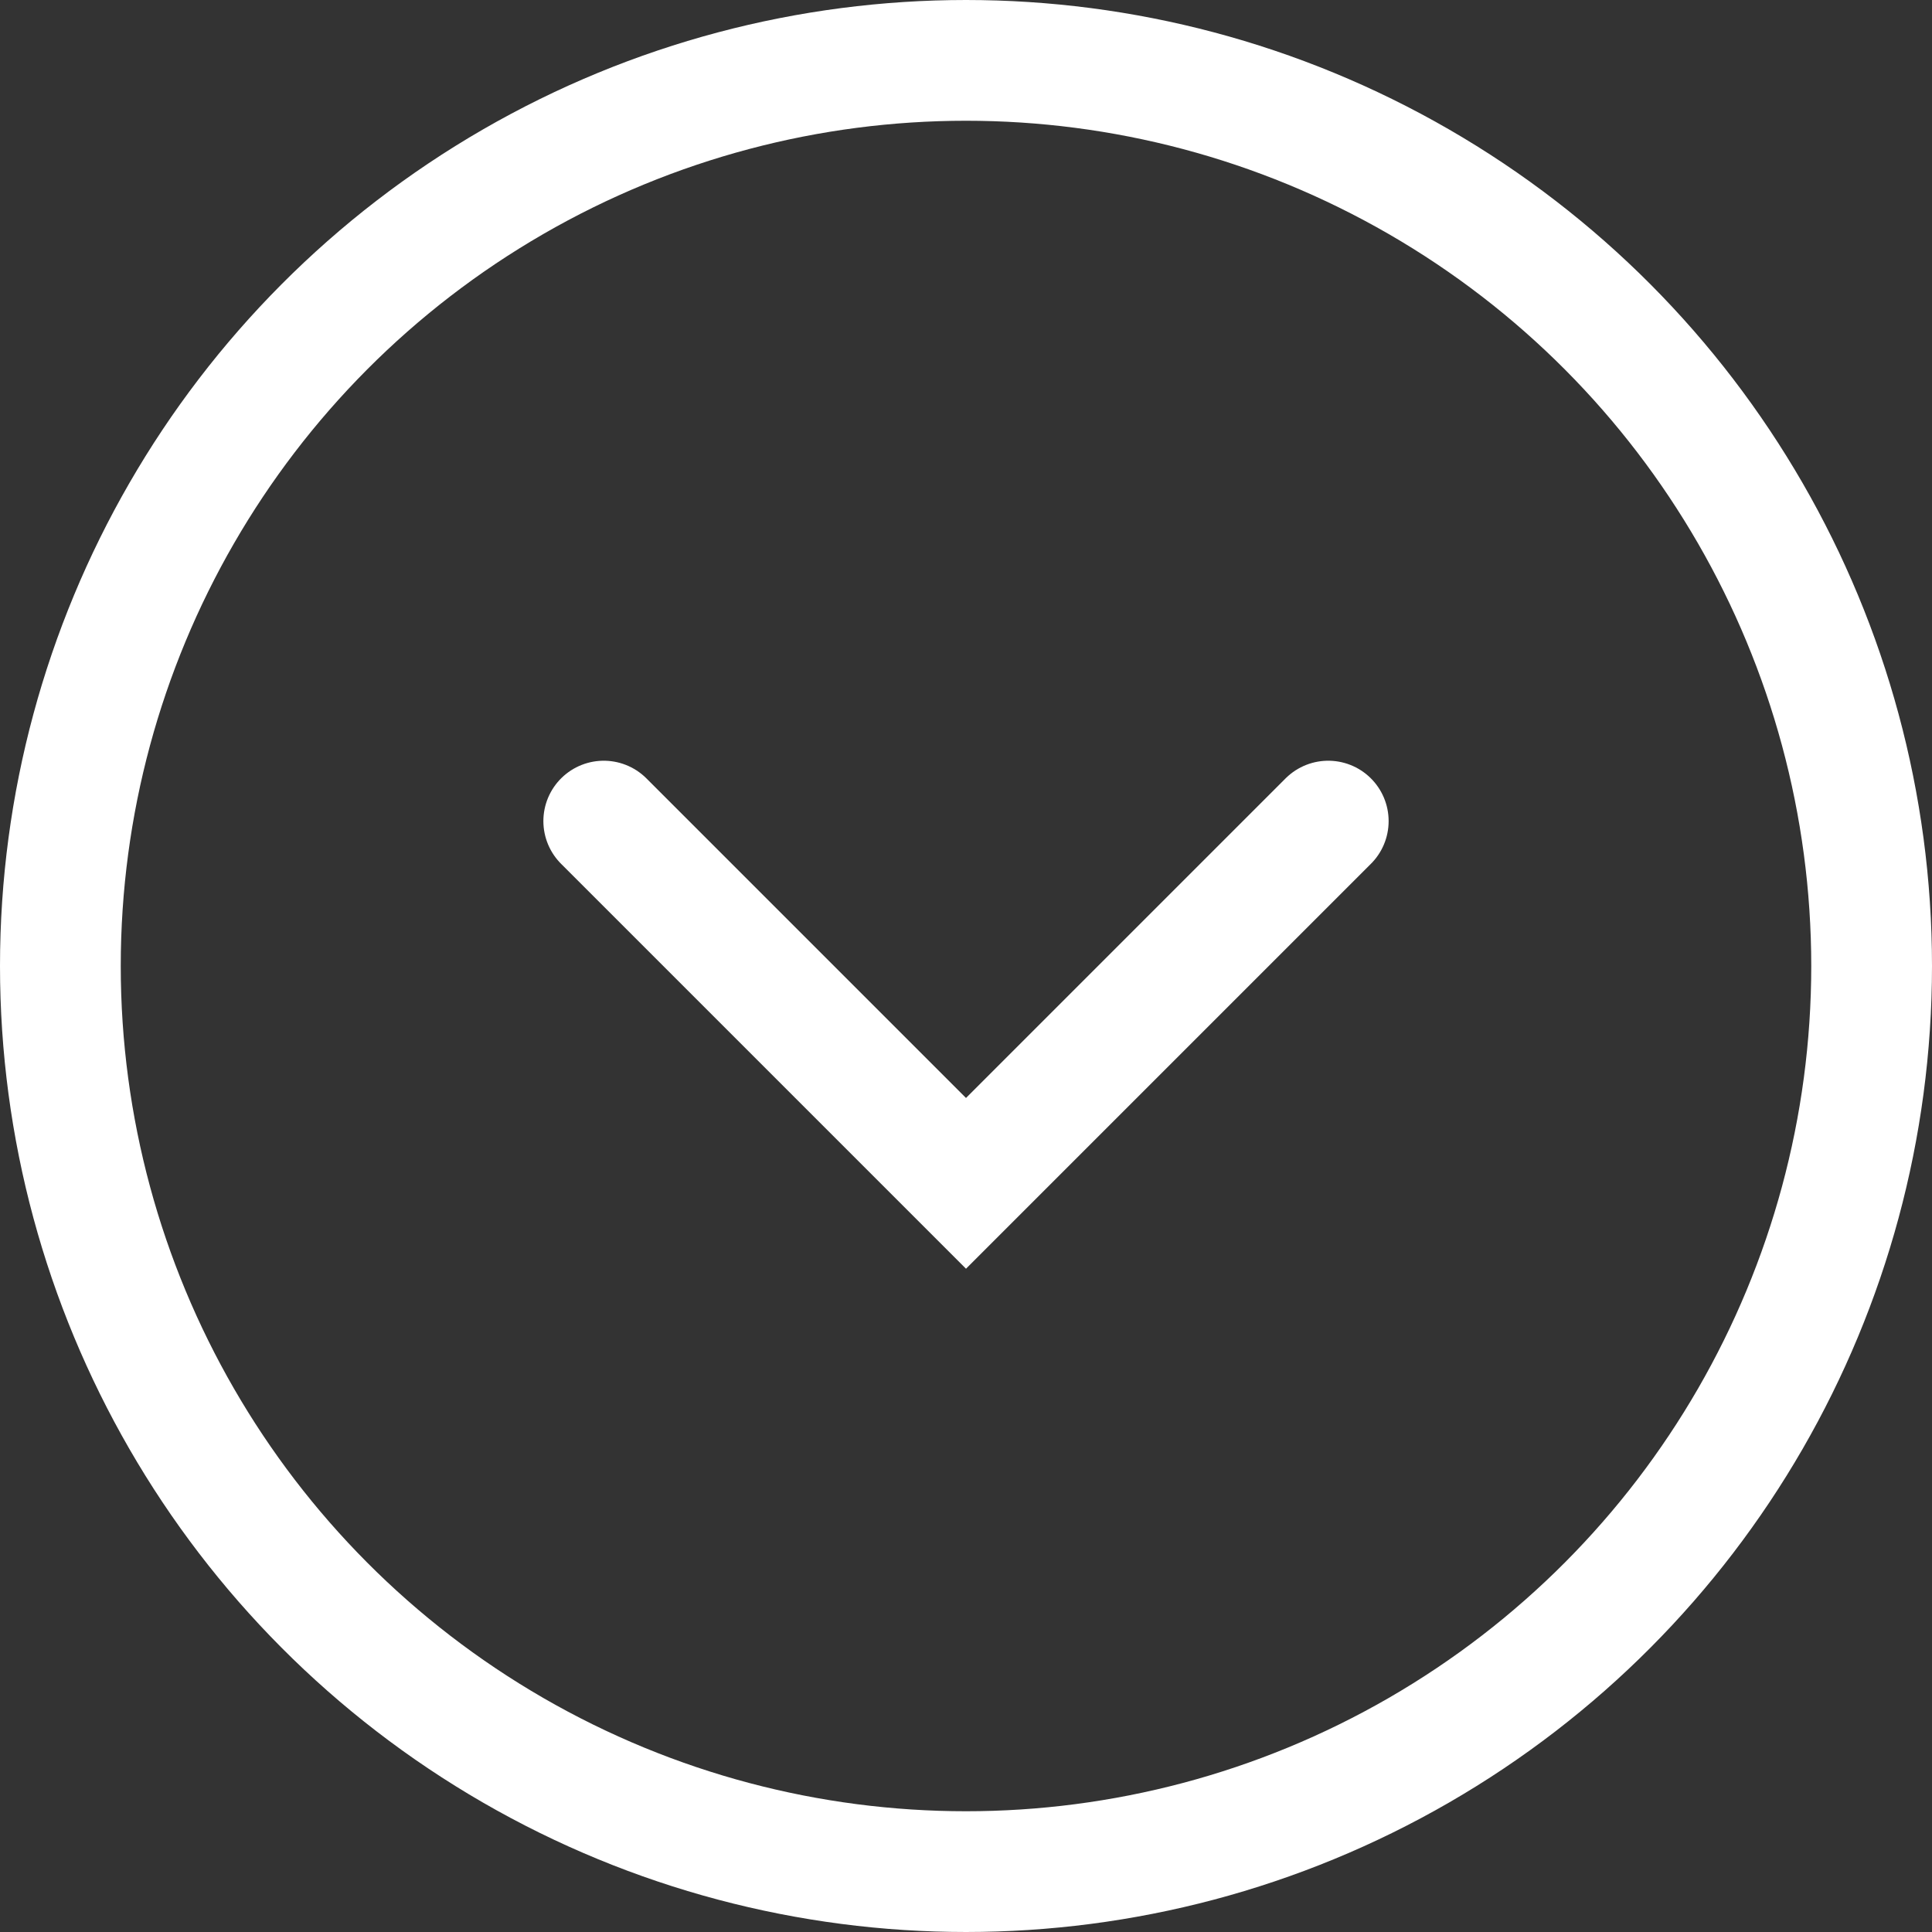
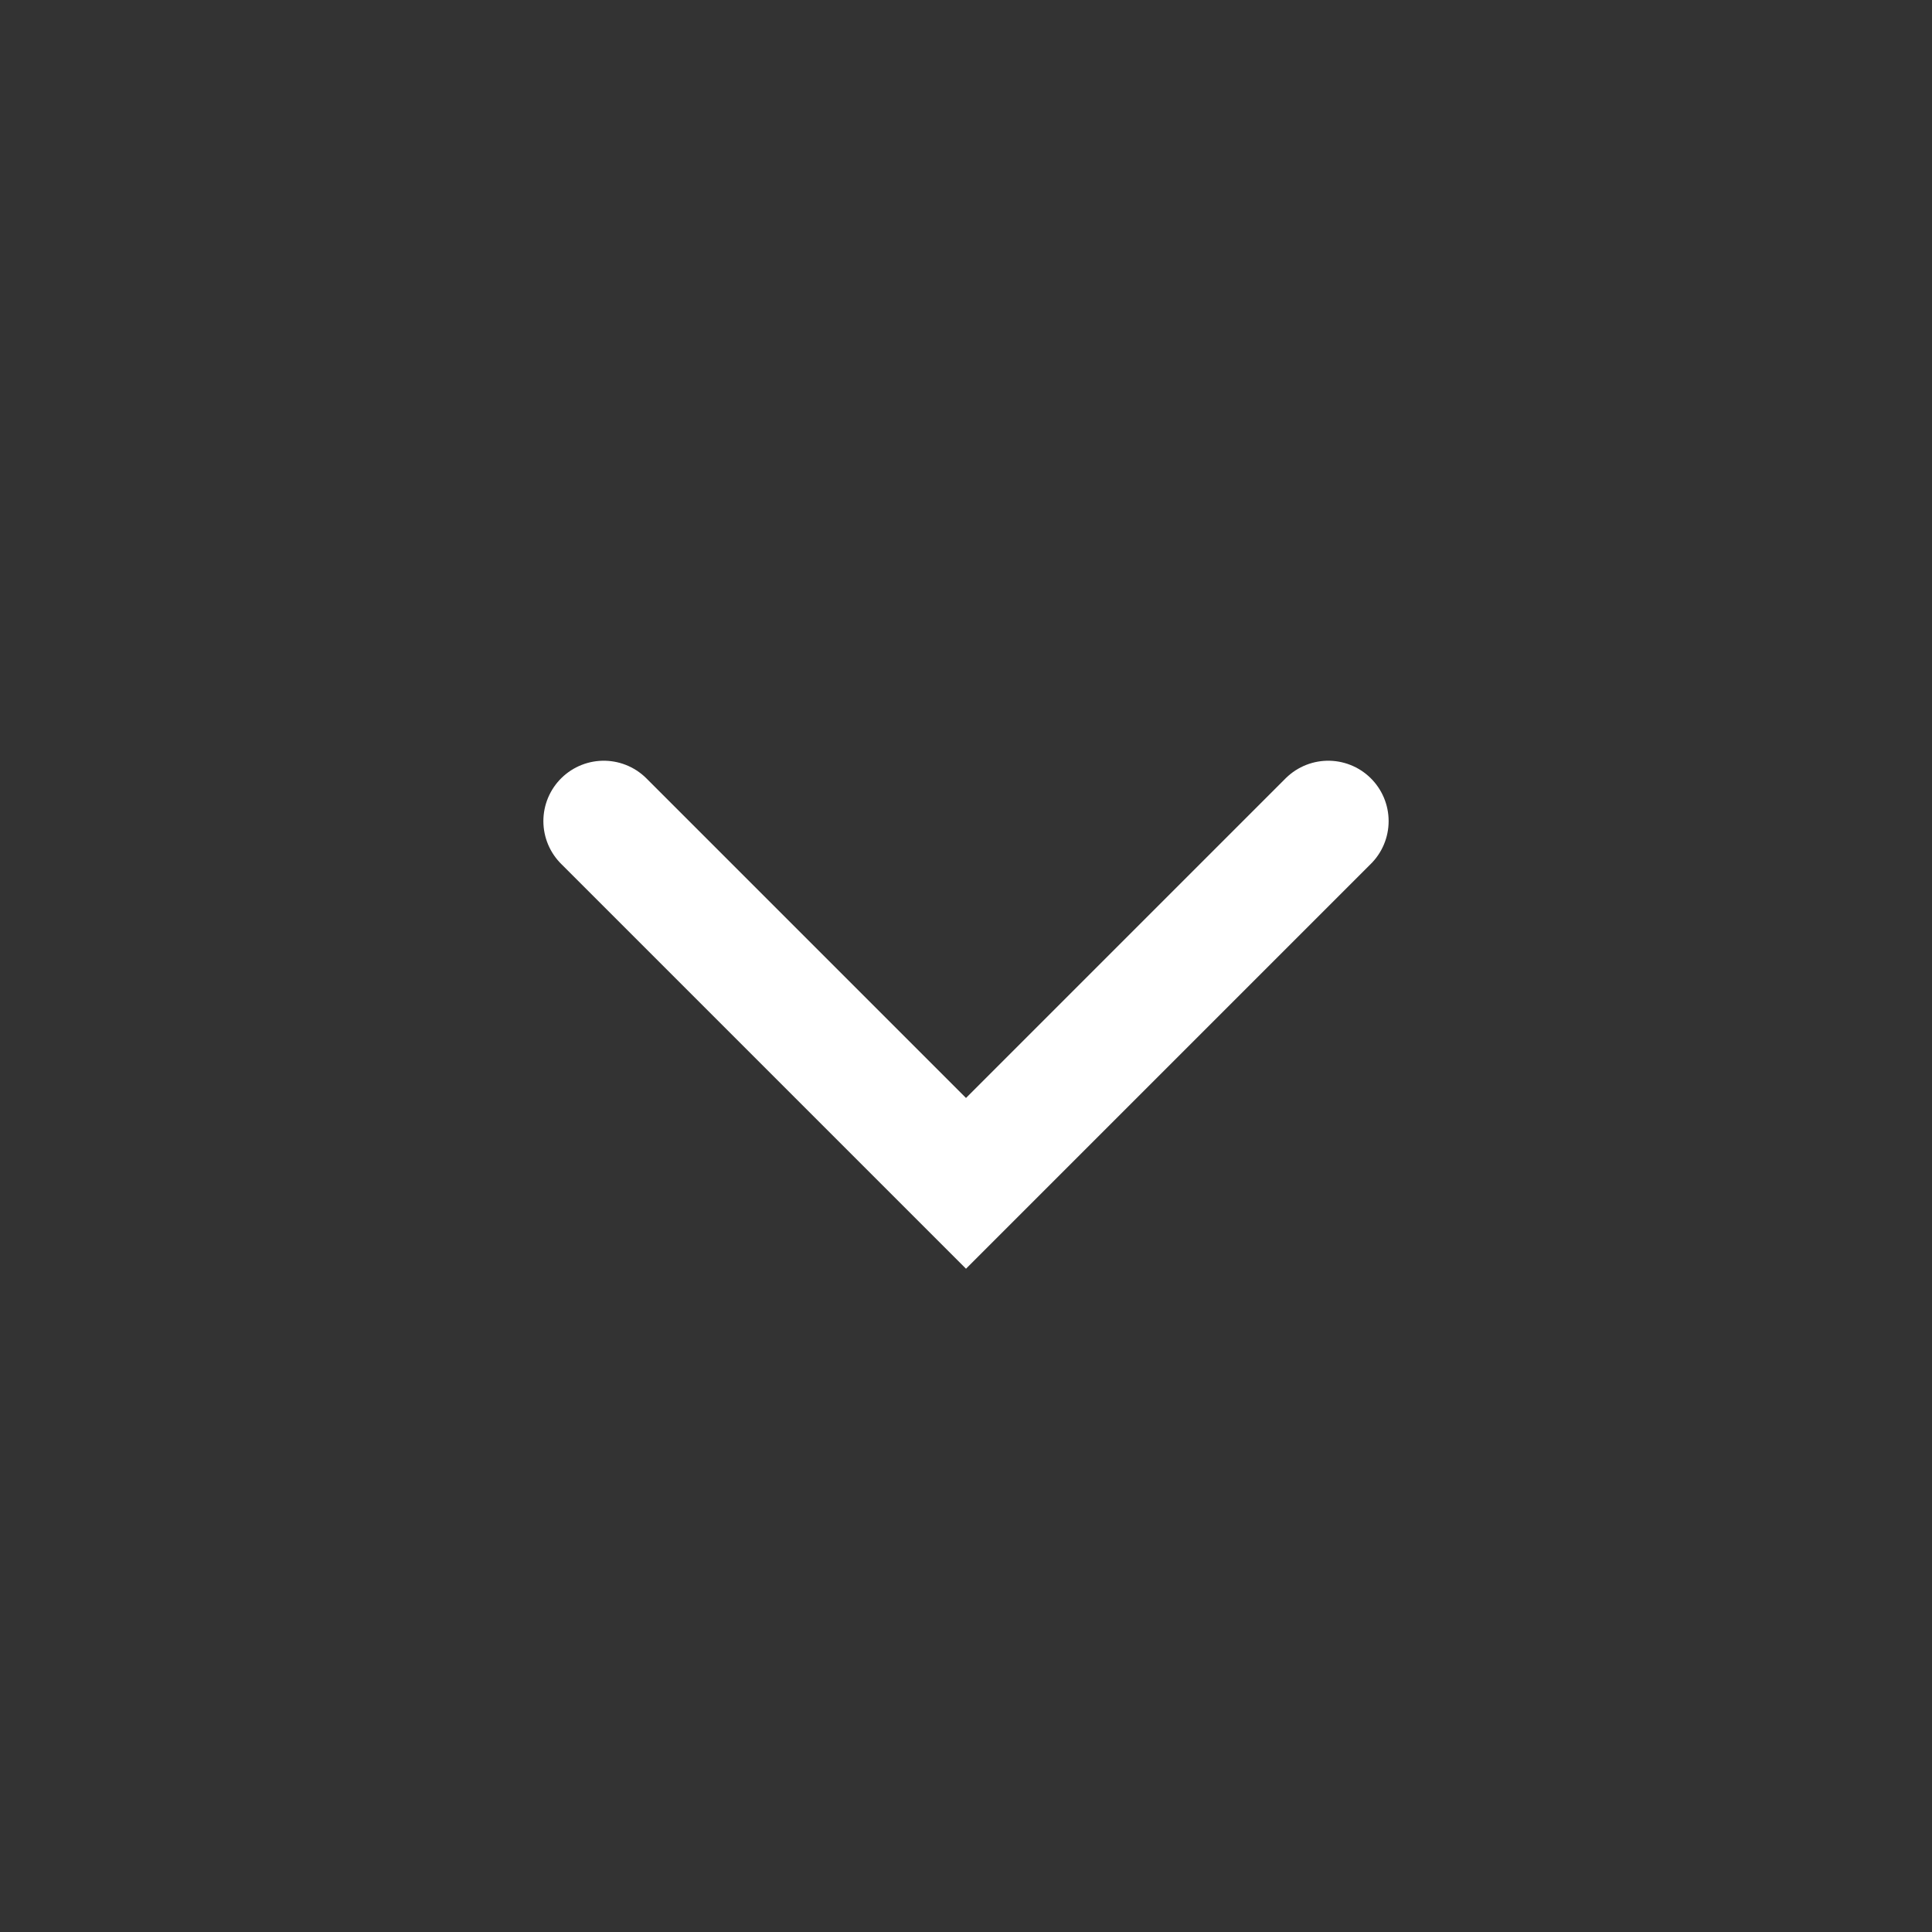
<svg xmlns="http://www.w3.org/2000/svg" width="80" height="80" viewBox="0 0 80 80" fill="none">
  <rect x="0" y="0" width="80" height="80" fill="#333333" stroke="none" />
-   <circle cx="40" cy="40" r="37.5" transform="matrix(1 0 0 -1 0 80)" stroke="white" stroke-width="5" />
  <path d="M25 34L40 49L55 34" stroke="white" stroke-width="5" stroke-linecap="round" />
</svg>